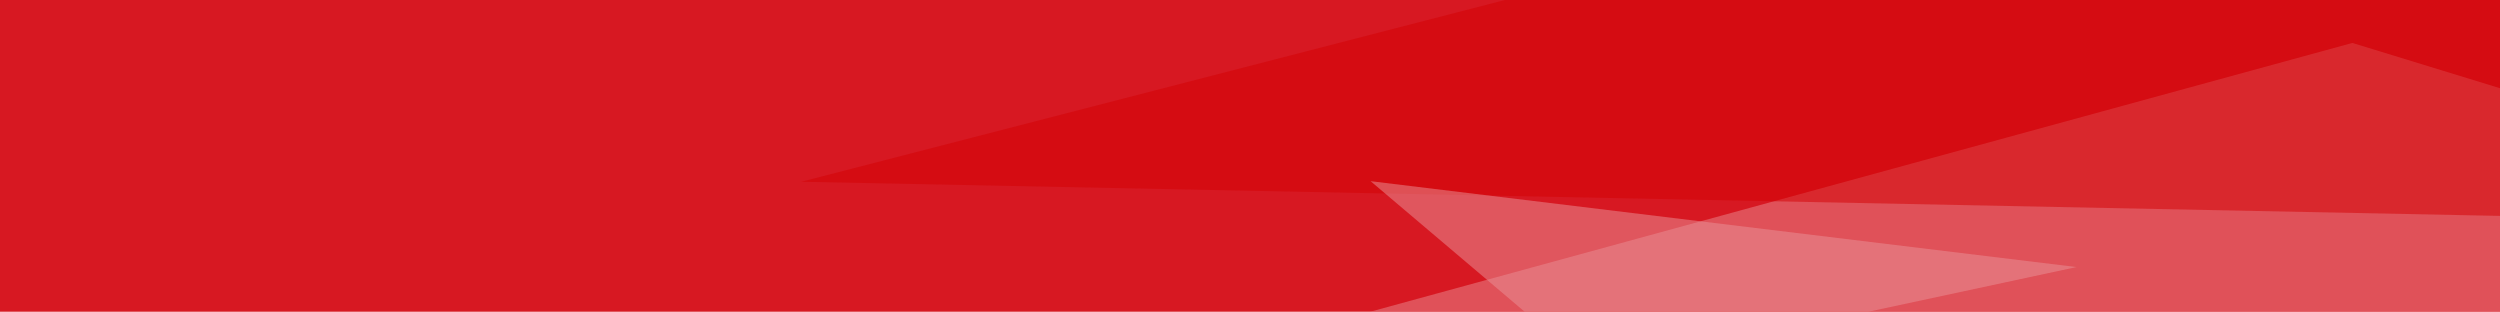
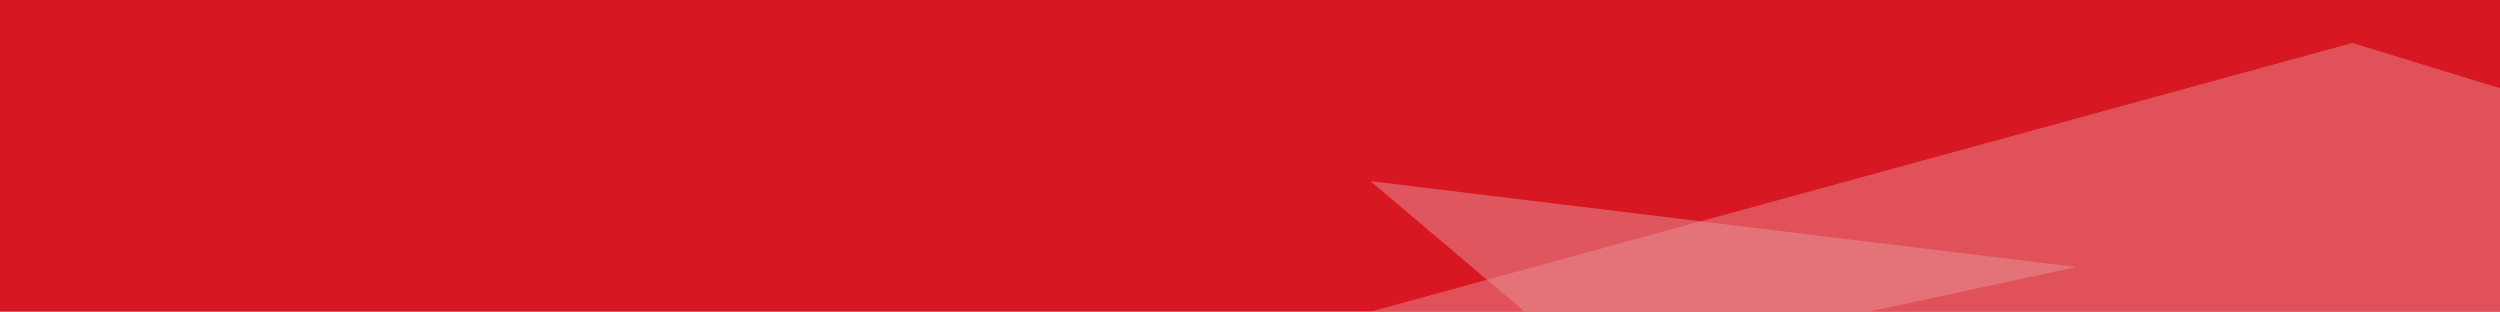
<svg xmlns="http://www.w3.org/2000/svg" width="425" height="53">
  <filter id="a">
    <feGaussianBlur stdDeviation="55" />
  </filter>
  <rect width="100%" height="100%" fill="#d71822" />
  <g filter="url(#a)">
    <g fill-opacity=".5">
      <path fill="#ea8b90" d="M581.5 63l-363.2-6L399.9 7.3z" />
-       <path fill="#d40003" d="M713.4 42.5L432-45.5 136.2 30.9z" />
      <path fill="#f2c4c7" d="M525.9 66L435 45.3l137.7-8.8z" />
      <path fill="#eb959a" d="M271 63l82-17.6-120-14.6z" />
    </g>
  </g>
</svg>